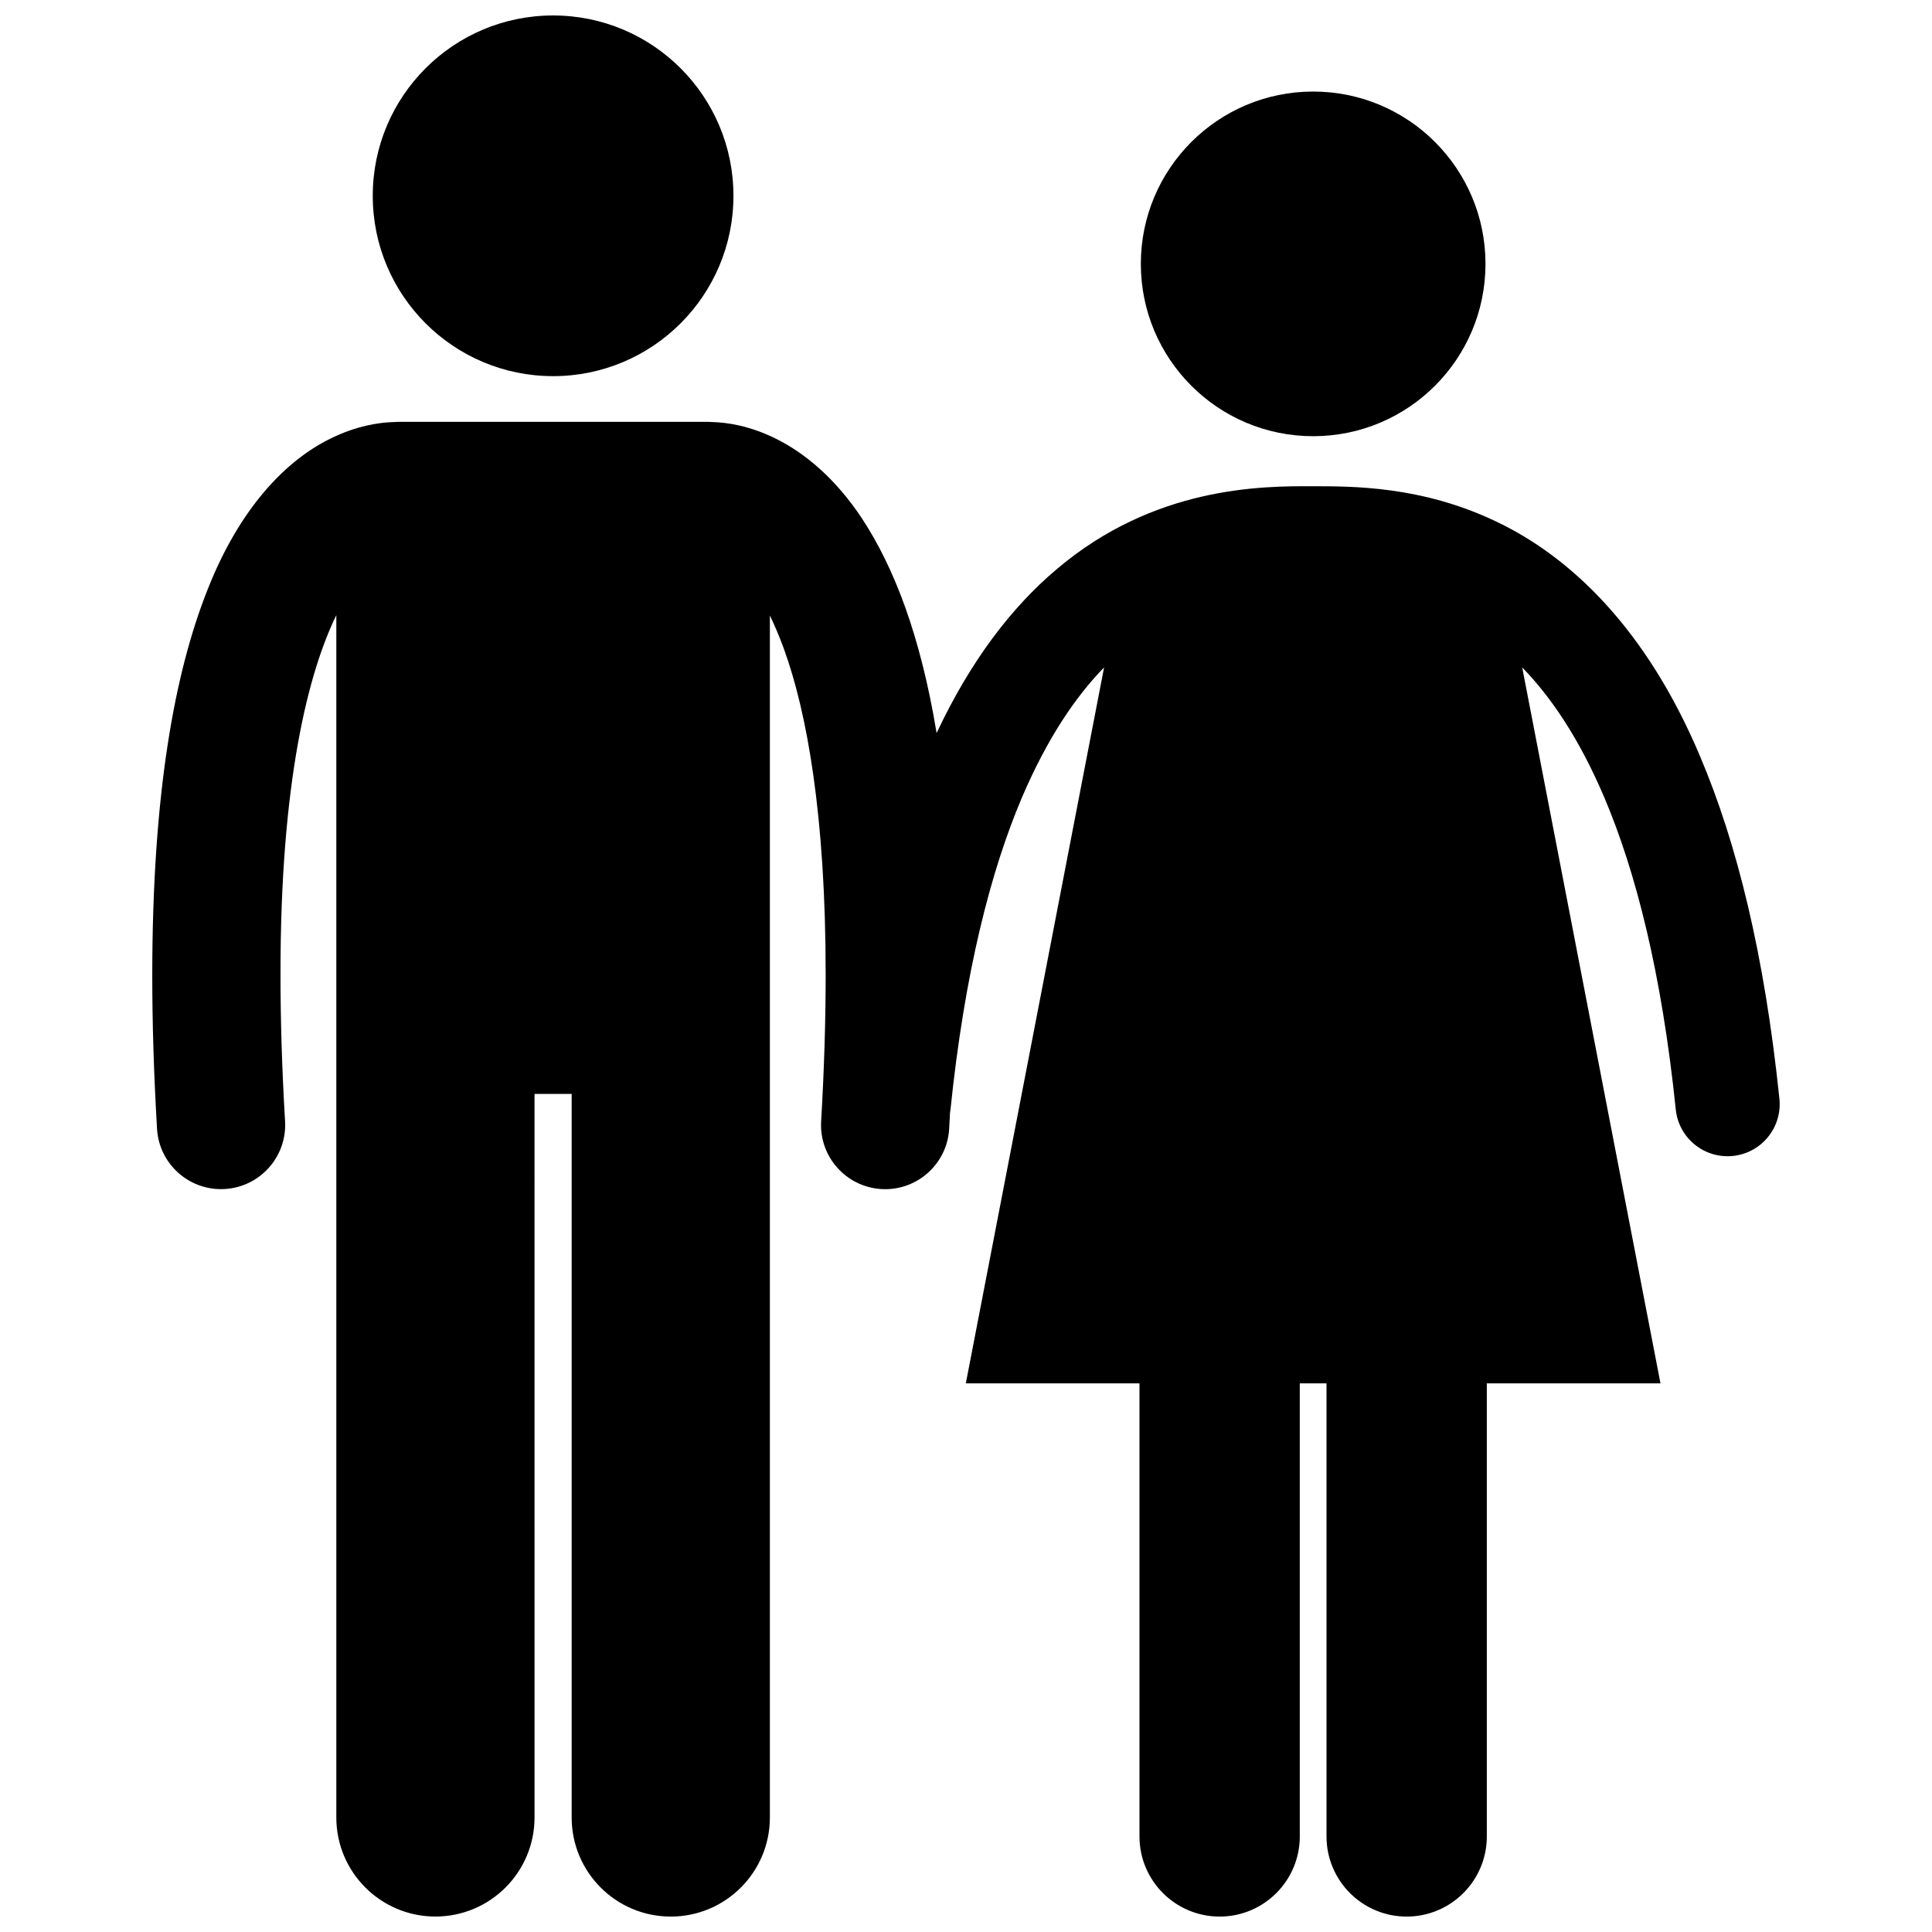
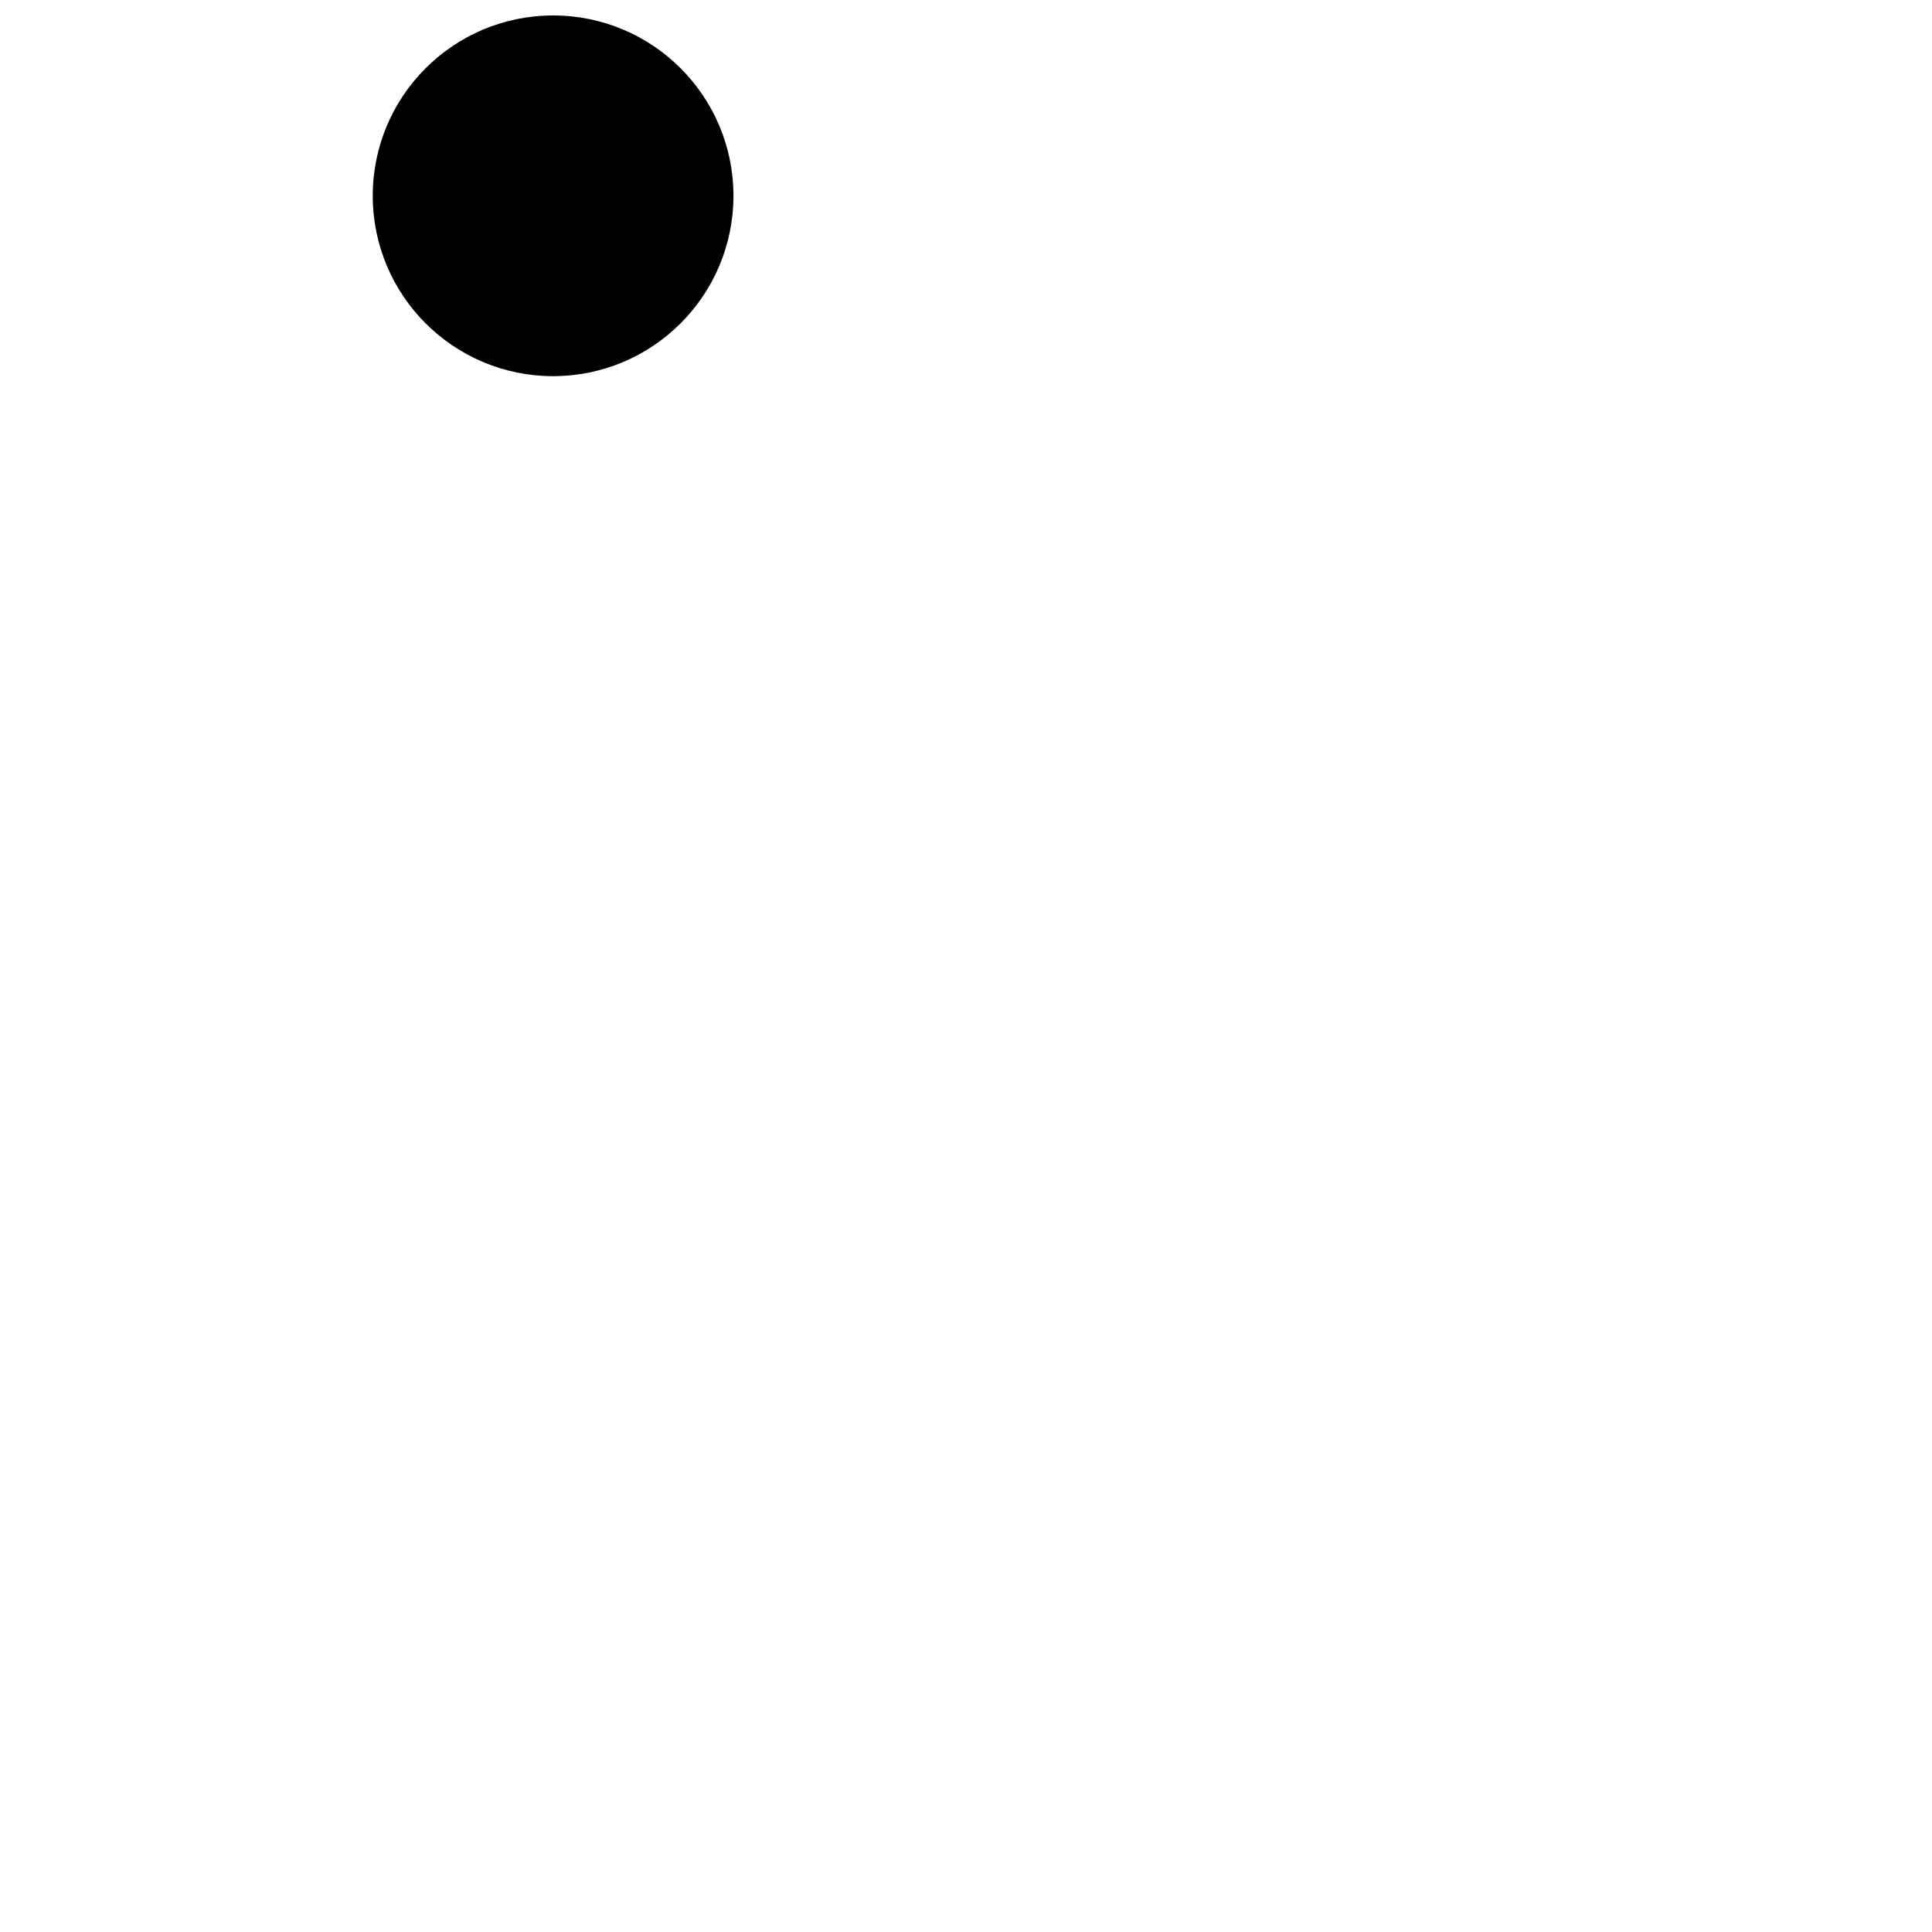
<svg xmlns="http://www.w3.org/2000/svg" width="800px" height="800px" version="1.1" viewBox="144 144 512 512">
  <defs>
    <clipPath id="b">
      <path d="m184 255h432v396.9h-432z" />
    </clipPath>
    <clipPath id="a">
      <path d="m242 148.09h97v95.906h-97z" />
    </clipPath>
  </defs>
  <g clip-path="url(#b)">
-     <path d="m594.61 344.6c-14.309-34.031-34.445-53.098-54.223-62.441-19.656-9.398-38.137-9.285-48.207-9.301-0.09 0-0.156 0-0.211 0.004-0.027 0-0.07-0.004-0.16-0.004-13.375-0.051-41.922-0.027-67.879 22.074-11.703 9.895-22.625 23.969-31.715 43.336-4.309-26.078-11.34-43.969-19.707-56.758-6.977-10.594-15.141-17.383-22.68-21.145-7.125-3.594-13.387-4.453-17.242-4.527-0.324-0.02-0.648-0.051-0.98-0.051h-82.062c-0.328 0-0.652 0.031-0.977 0.051-3.852 0.078-10.125 0.934-17.246 4.523-11.426 5.668-23.746 18.059-32.363 40.023-8.723 22.047-14.582 53.922-14.605 102.05 0 12.441 0.398 25.969 1.262 40.699 0.527 9.031 8.02 16 16.949 16 0.336 0 0.672-0.008 1.008-0.031 9.371-0.551 16.52-8.594 15.973-17.961-0.832-14.129-1.207-26.996-1.207-38.711-0.07-51.43 7.43-80.324 14.793-95.41v318.62c0 14.508 11.762 26.262 26.262 26.262 14.504 0 26.266-11.754 26.266-26.262l-0.004-191.74h9.844v191.75c0 14.508 11.762 26.262 26.262 26.262 14.504 0 26.266-11.754 26.266-26.262v-318.53c1.258 2.582 2.527 5.547 3.781 9.004 5.988 16.598 11.023 43.82 11.004 86.32 0 11.711-0.375 24.582-1.199 38.711-0.547 9.367 6.606 17.406 15.977 17.957 0.336 0.02 0.668 0.031 1.004 0.031 8.93 0 16.422-6.969 16.949-16.004 0.082-1.441 0.141-2.816 0.219-4.234 0.051-0.293 0.102-0.586 0.133-0.887 3.758-36.418 10.664-63.195 18.91-82.629 6.785-15.848 14.246-26.773 21.793-34.52l-36.641 189.73h46.02v120.07c0 11.73 9.508 21.242 21.242 21.242 11.727 0 21.242-9.508 21.242-21.242v-120.07h7.082v120.07c0 11.73 9.508 21.242 21.242 21.242 11.727 0 21.242-9.508 21.242-21.242v-120.07h46.02l-36.645-189.73c7.535 7.746 15.062 18.695 21.785 34.523 8.246 19.438 15.156 46.211 18.914 82.629 0.781 7.582 7.566 13.098 15.148 12.316 7.586-0.785 13.105-7.57 12.316-15.152-3.977-38.461-11.332-67.863-20.953-90.578z" />
-   </g>
+     </g>
  <g clip-path="url(#a)">
    <path d="m338.37 195.89c0 26.395-21.398 47.793-47.793 47.793s-47.793-21.398-47.793-47.793 21.398-47.793 47.793-47.793 47.793 21.398 47.793 47.793" />
  </g>
-   <path d="m537.67 213.93c0 25.223-20.445 45.668-45.668 45.668s-45.668-20.445-45.668-45.668c0-25.223 20.445-45.668 45.668-45.668s45.668 20.445 45.668 45.668" />
</svg>